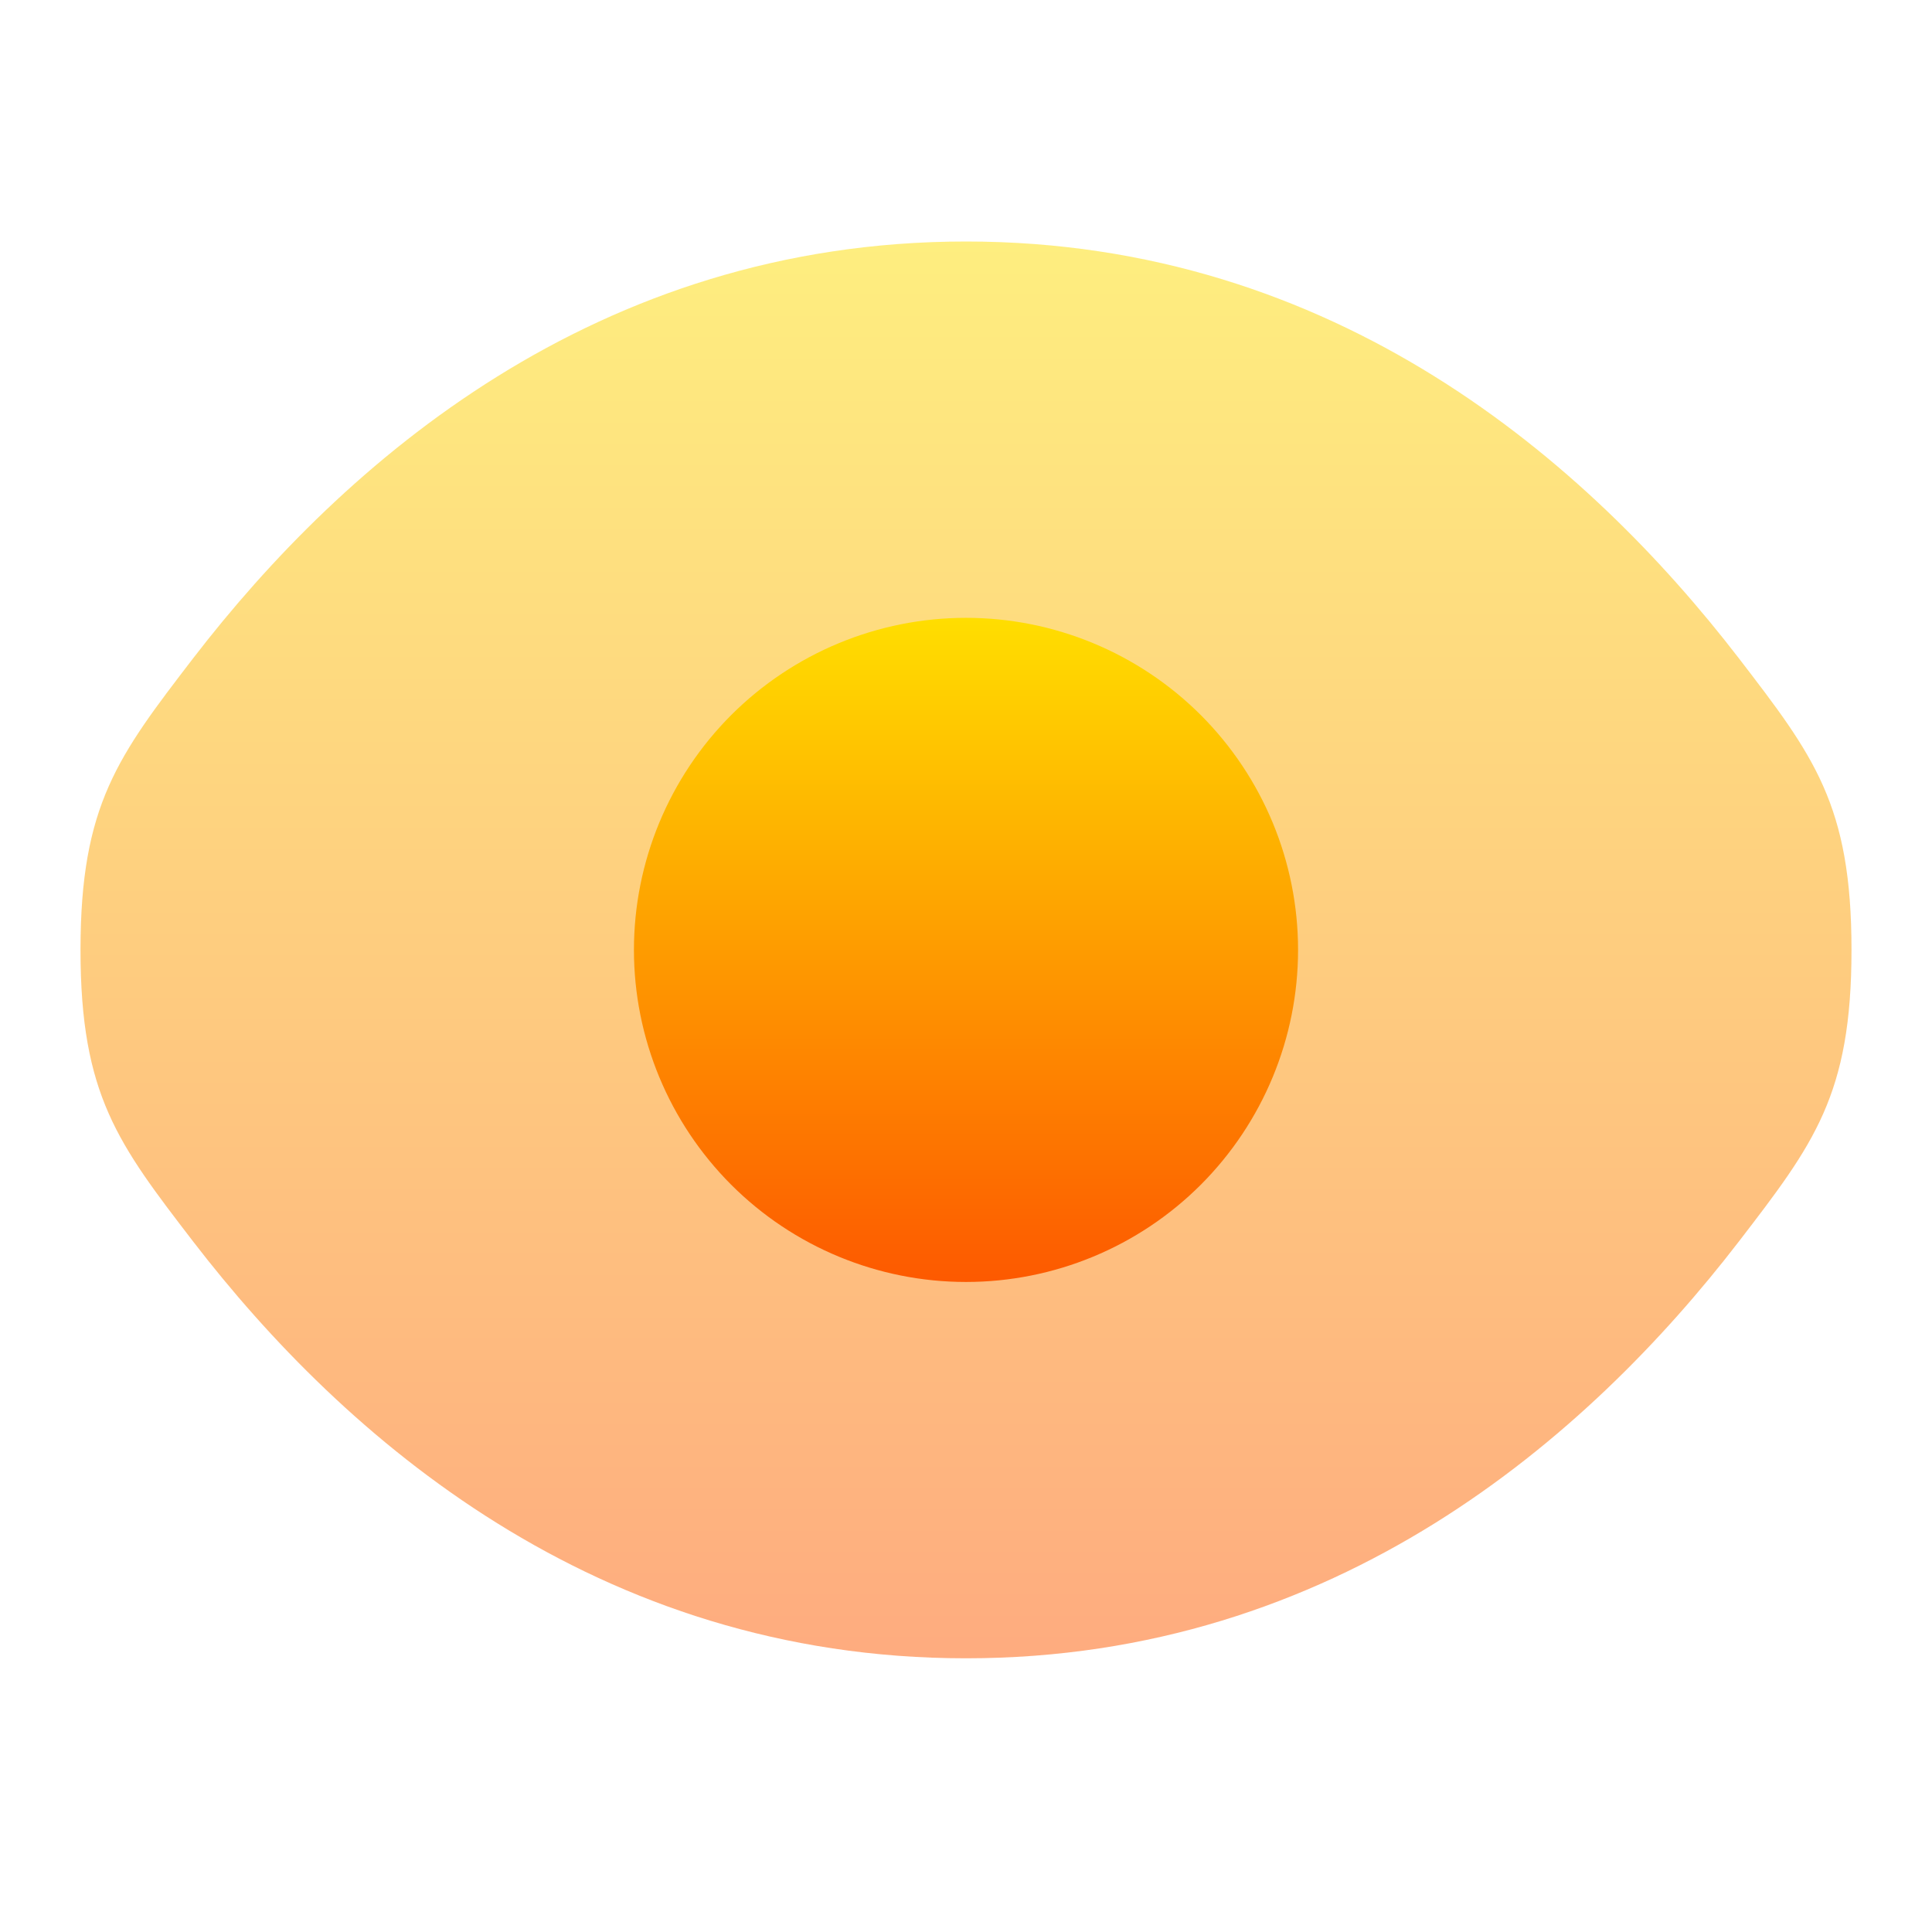
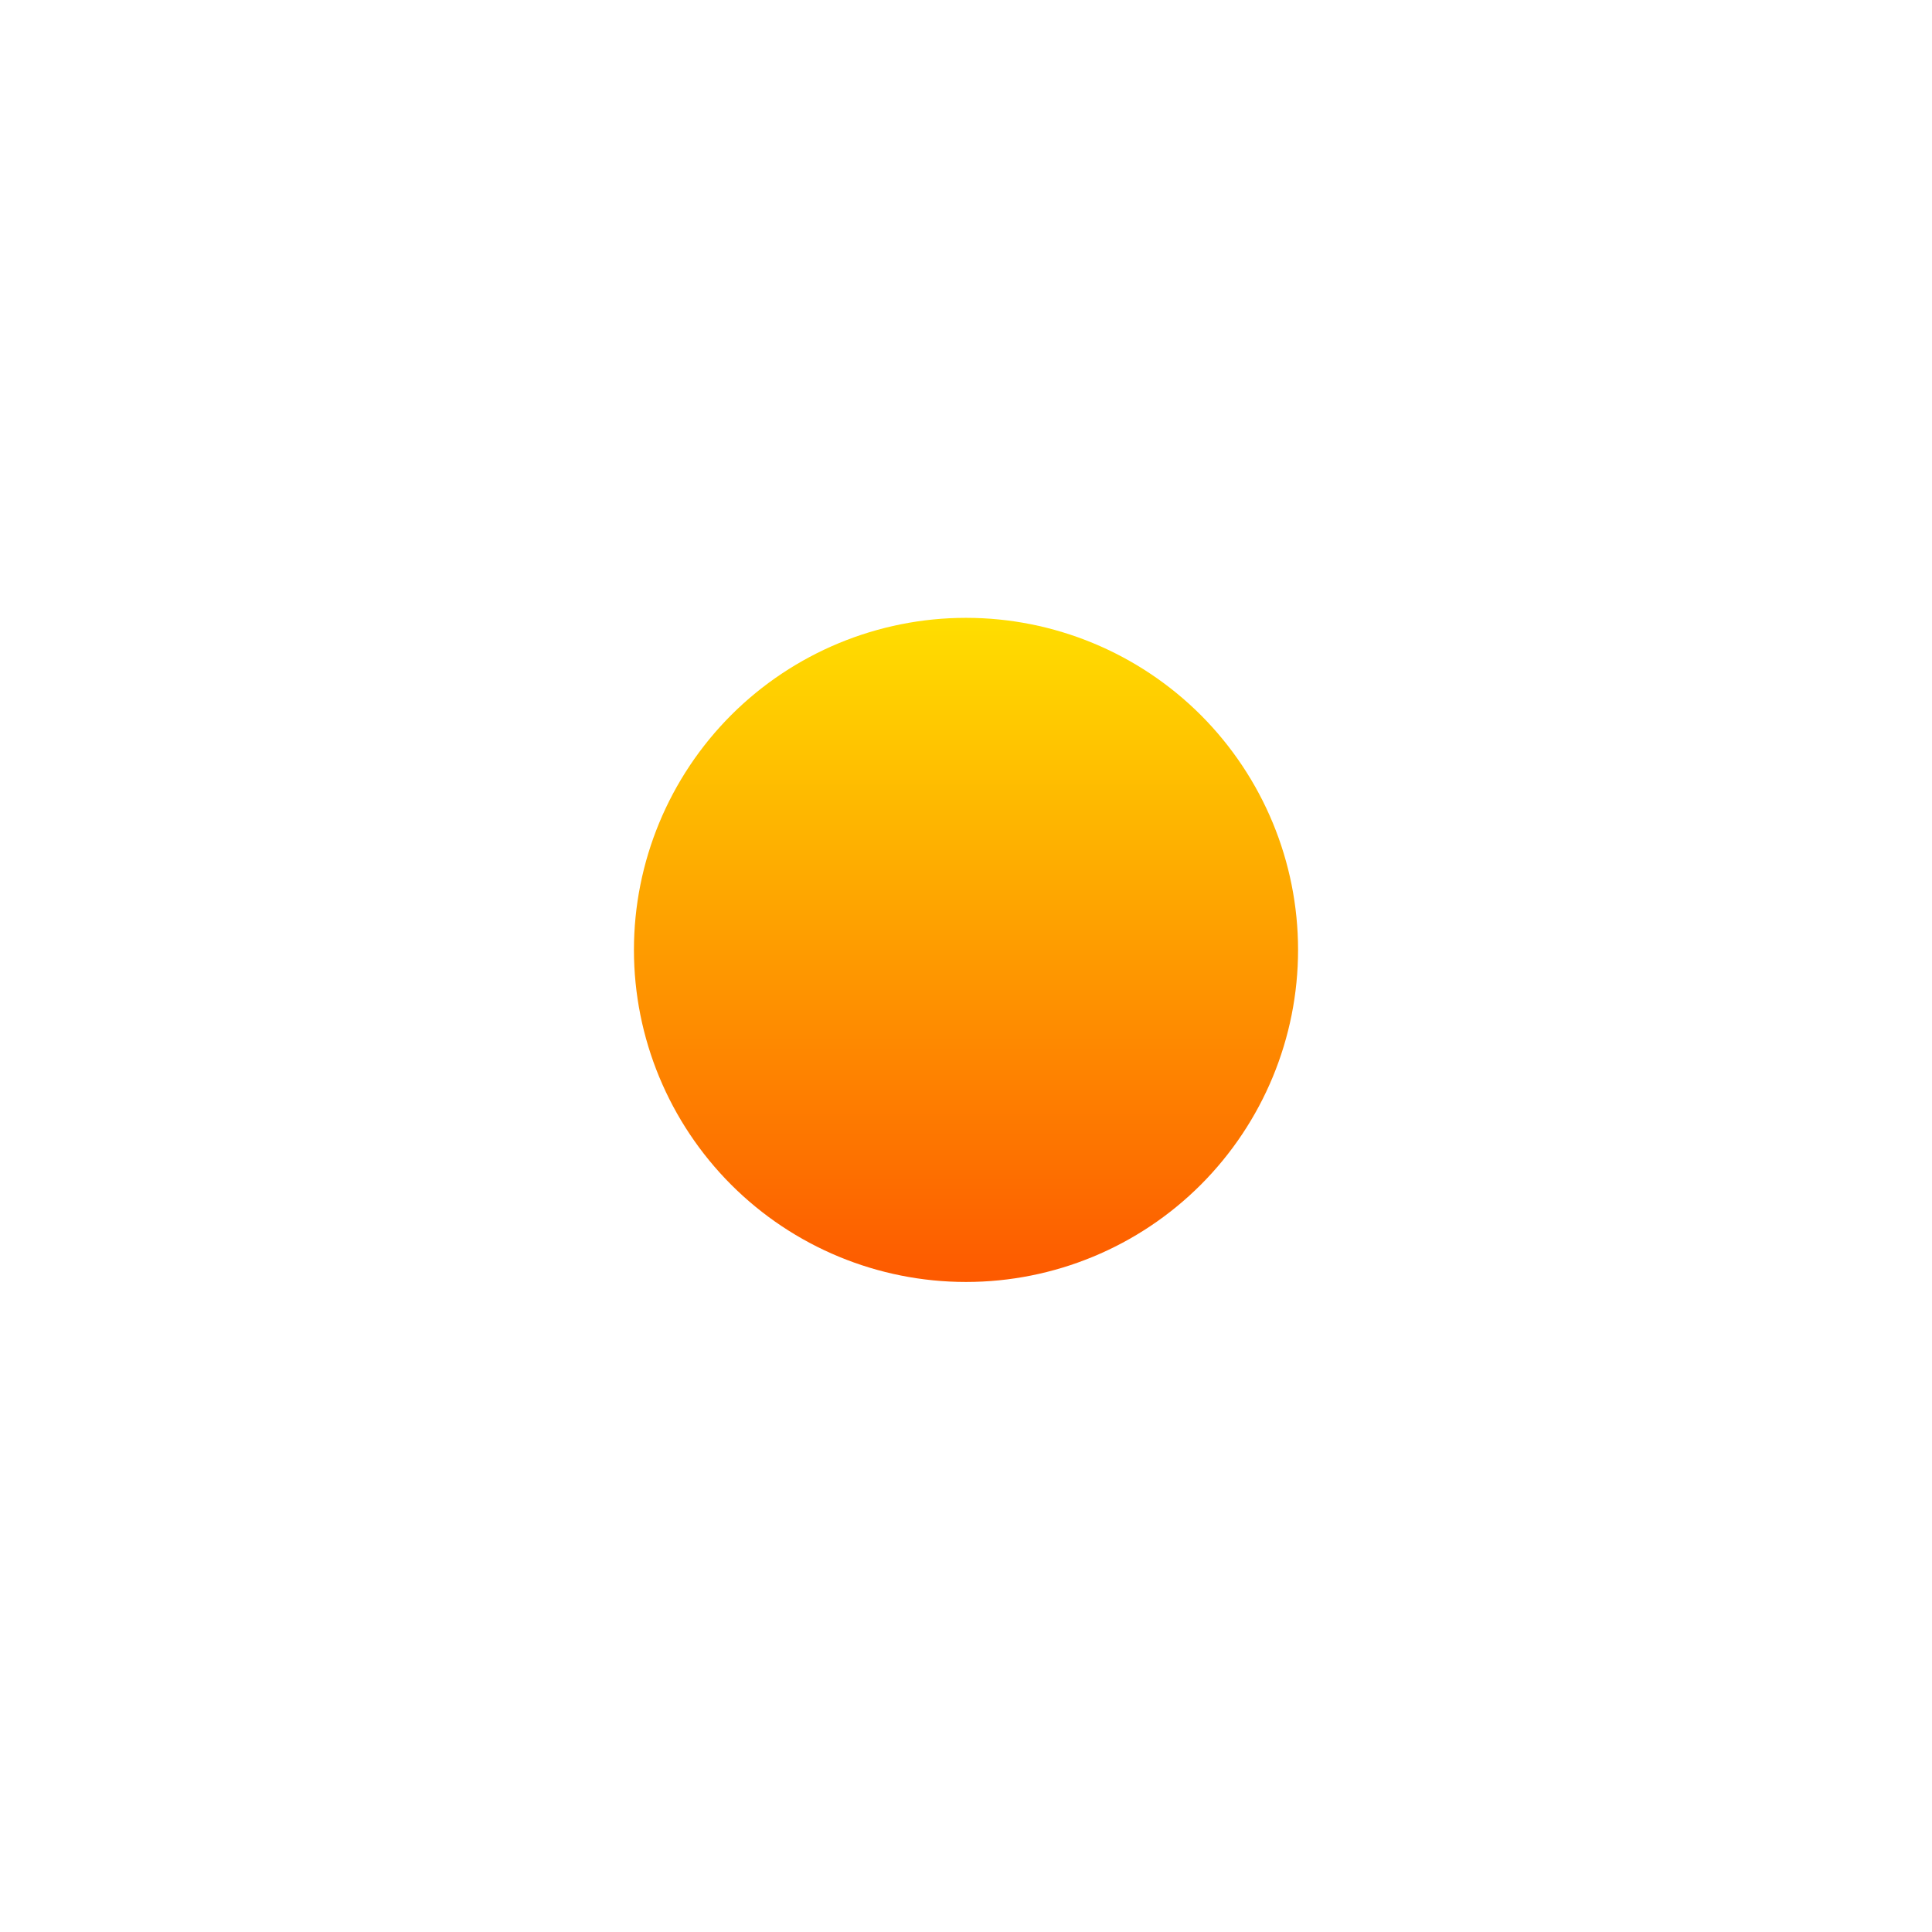
<svg xmlns="http://www.w3.org/2000/svg" width="24" height="24" viewBox="0 0 24 24" fill="none">
-   <path opacity="0.5" d="M1 11.8C1 13.604 1.468 14.21 2.402 15.426C4.269 17.85 7.4 20.6 12 20.6C16.6 20.6 19.731 17.85 21.598 15.426C22.532 14.211 23 13.603 23 11.8C23 9.996 22.532 9.39 21.598 8.174C19.731 5.75 16.6 3 12 3C7.4 3 4.269 5.75 2.402 8.174C1.468 9.391 1 9.997 1 11.8Z" fill="url(#paint0_linear_298_335)" />
  <path fill-rule="evenodd" clip-rule="evenodd" d="M7.875 11.8C7.875 10.706 8.31 9.657 9.083 8.883C9.857 8.11 10.906 7.675 12 7.675C13.094 7.675 14.143 8.11 14.917 8.883C15.69 9.657 16.125 10.706 16.125 11.8C16.125 12.894 15.69 13.943 14.917 14.717C14.143 15.491 13.094 15.925 12 15.925C10.906 15.925 9.857 15.491 9.083 14.717C8.31 13.943 7.875 12.894 7.875 11.8Z" fill="url(#paint1_linear_298_335)" />
  <defs>
    <linearGradient id="paint0_linear_298_335" x1="12" y1="20.6" x2="12" y2="3" gradientUnits="userSpaceOnUse">
      <stop stop-color="#FD5900" />
      <stop offset="1" stop-color="#FFDE00" />
    </linearGradient>
    <linearGradient id="paint1_linear_298_335" x1="12" y1="15.925" x2="12" y2="7.675" gradientUnits="userSpaceOnUse">
      <stop stop-color="#FD5900" />
      <stop offset="1" stop-color="#FFDE00" />
    </linearGradient>
  </defs>
</svg>